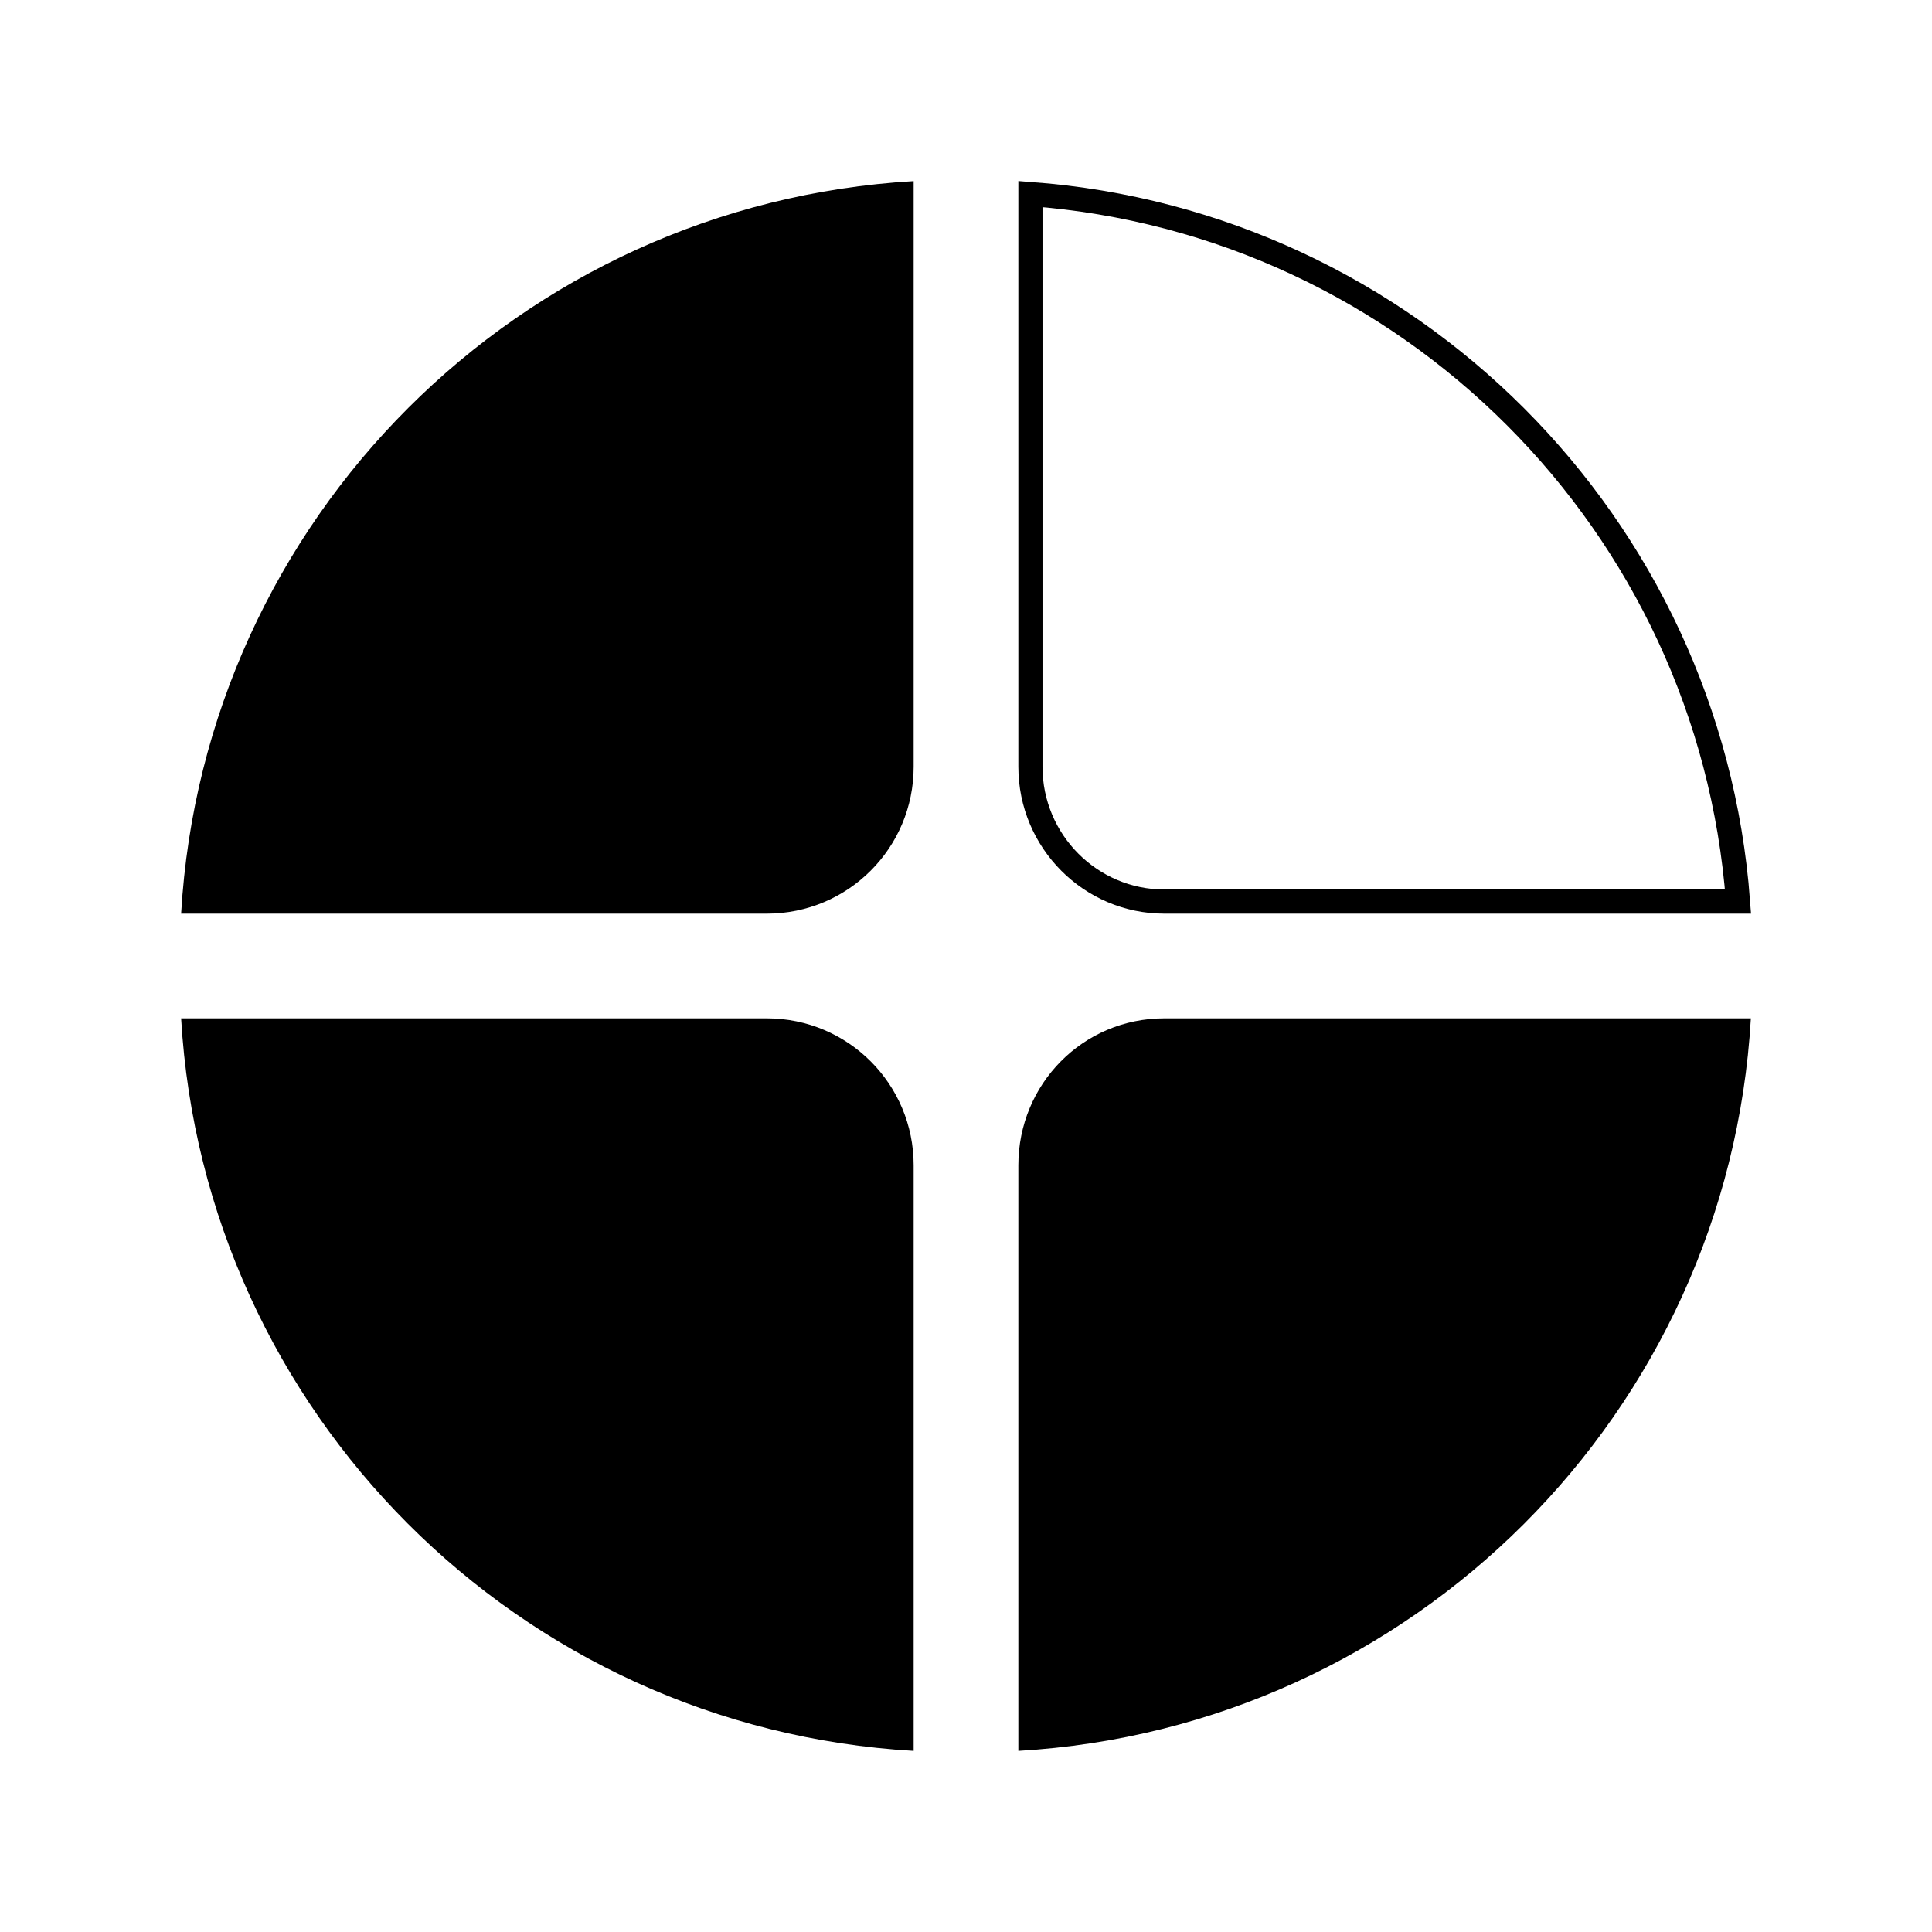
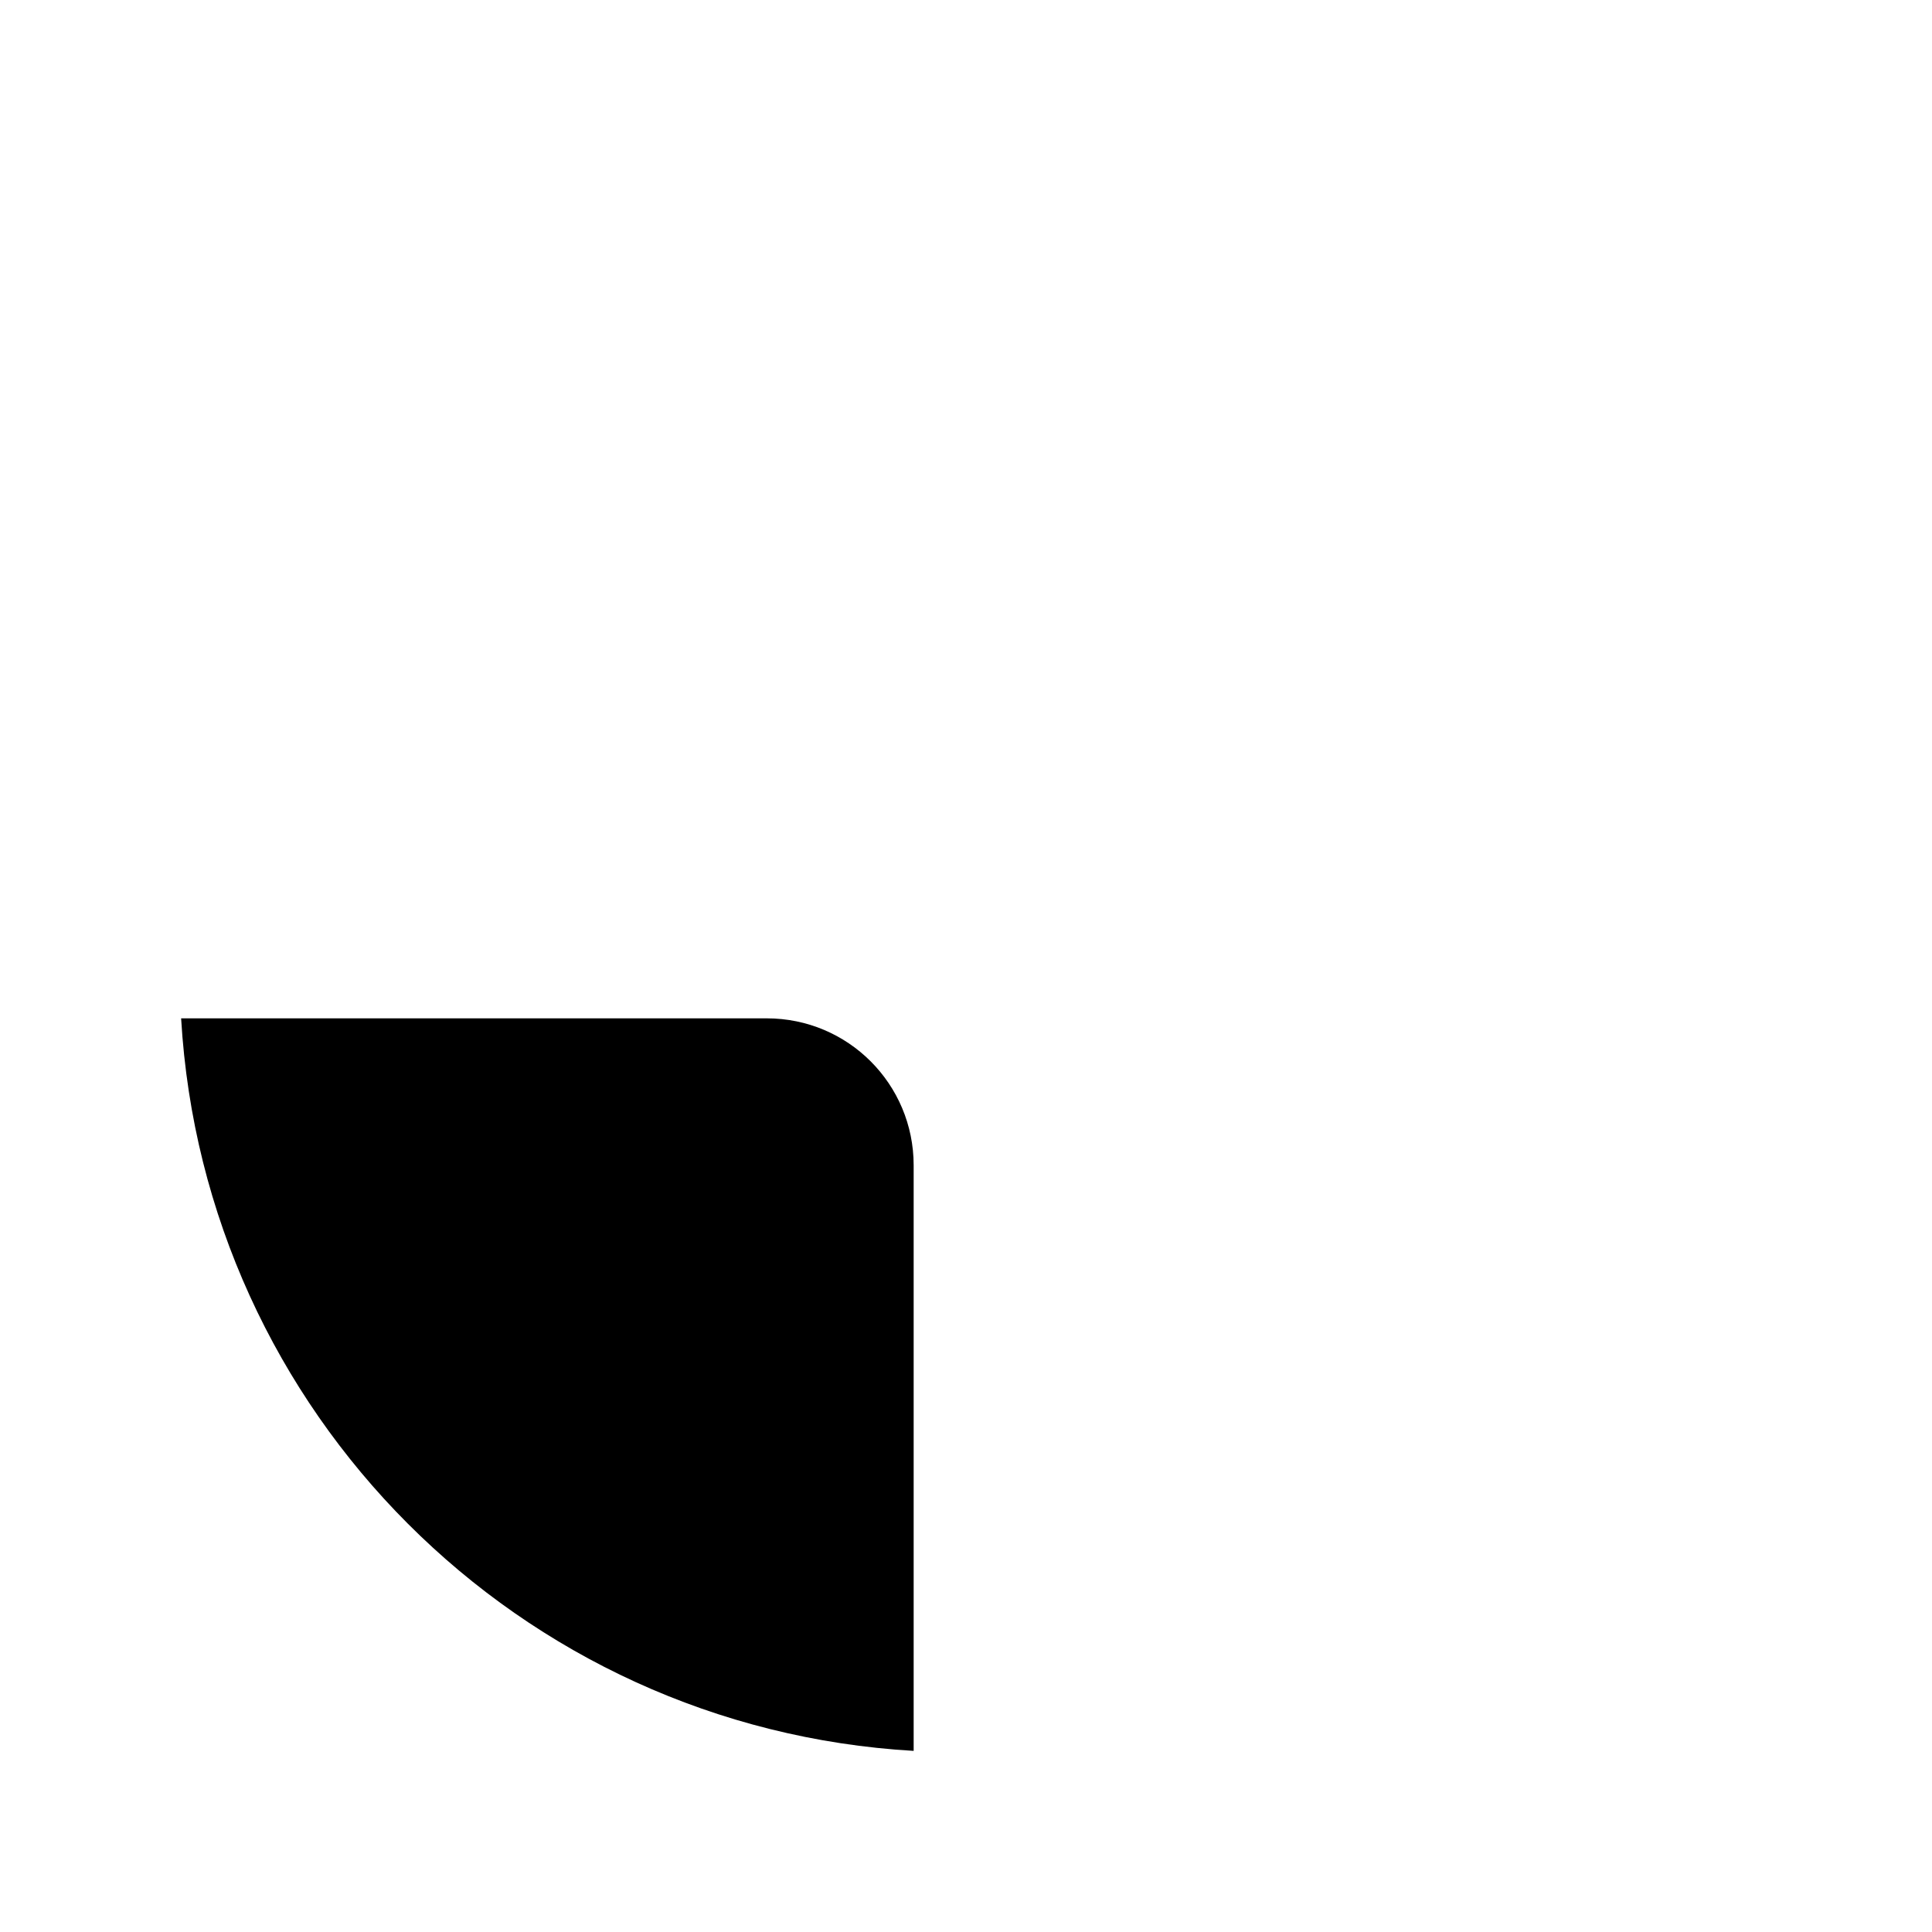
<svg xmlns="http://www.w3.org/2000/svg" width="32" height="32" viewBox="0 0 32 32" fill="none">
-   <path d="M28.787 14.933H19.301H19.284C18.066 14.933 17.067 13.936 17.067 12.7V3.214C23.337 3.682 28.319 8.68 28.787 14.933Z" stroke="black" stroke-width="0.4" />
-   <path d="M15.133 12.7V3C8.609 3.38 3.38 8.592 3 15.133H12.7C14.046 15.133 15.133 14.046 15.133 12.7Z" fill="black" />
  <path d="M12.7 16.867H3C3.38 23.391 8.592 28.621 15.133 29V19.301C15.133 17.955 14.046 16.867 12.7 16.867Z" fill="black" />
-   <path d="M28.983 16.867H19.284C17.938 16.867 16.867 17.955 16.867 19.301V29C23.391 28.621 28.621 23.408 29 16.867H28.983Z" fill="black" />
</svg>